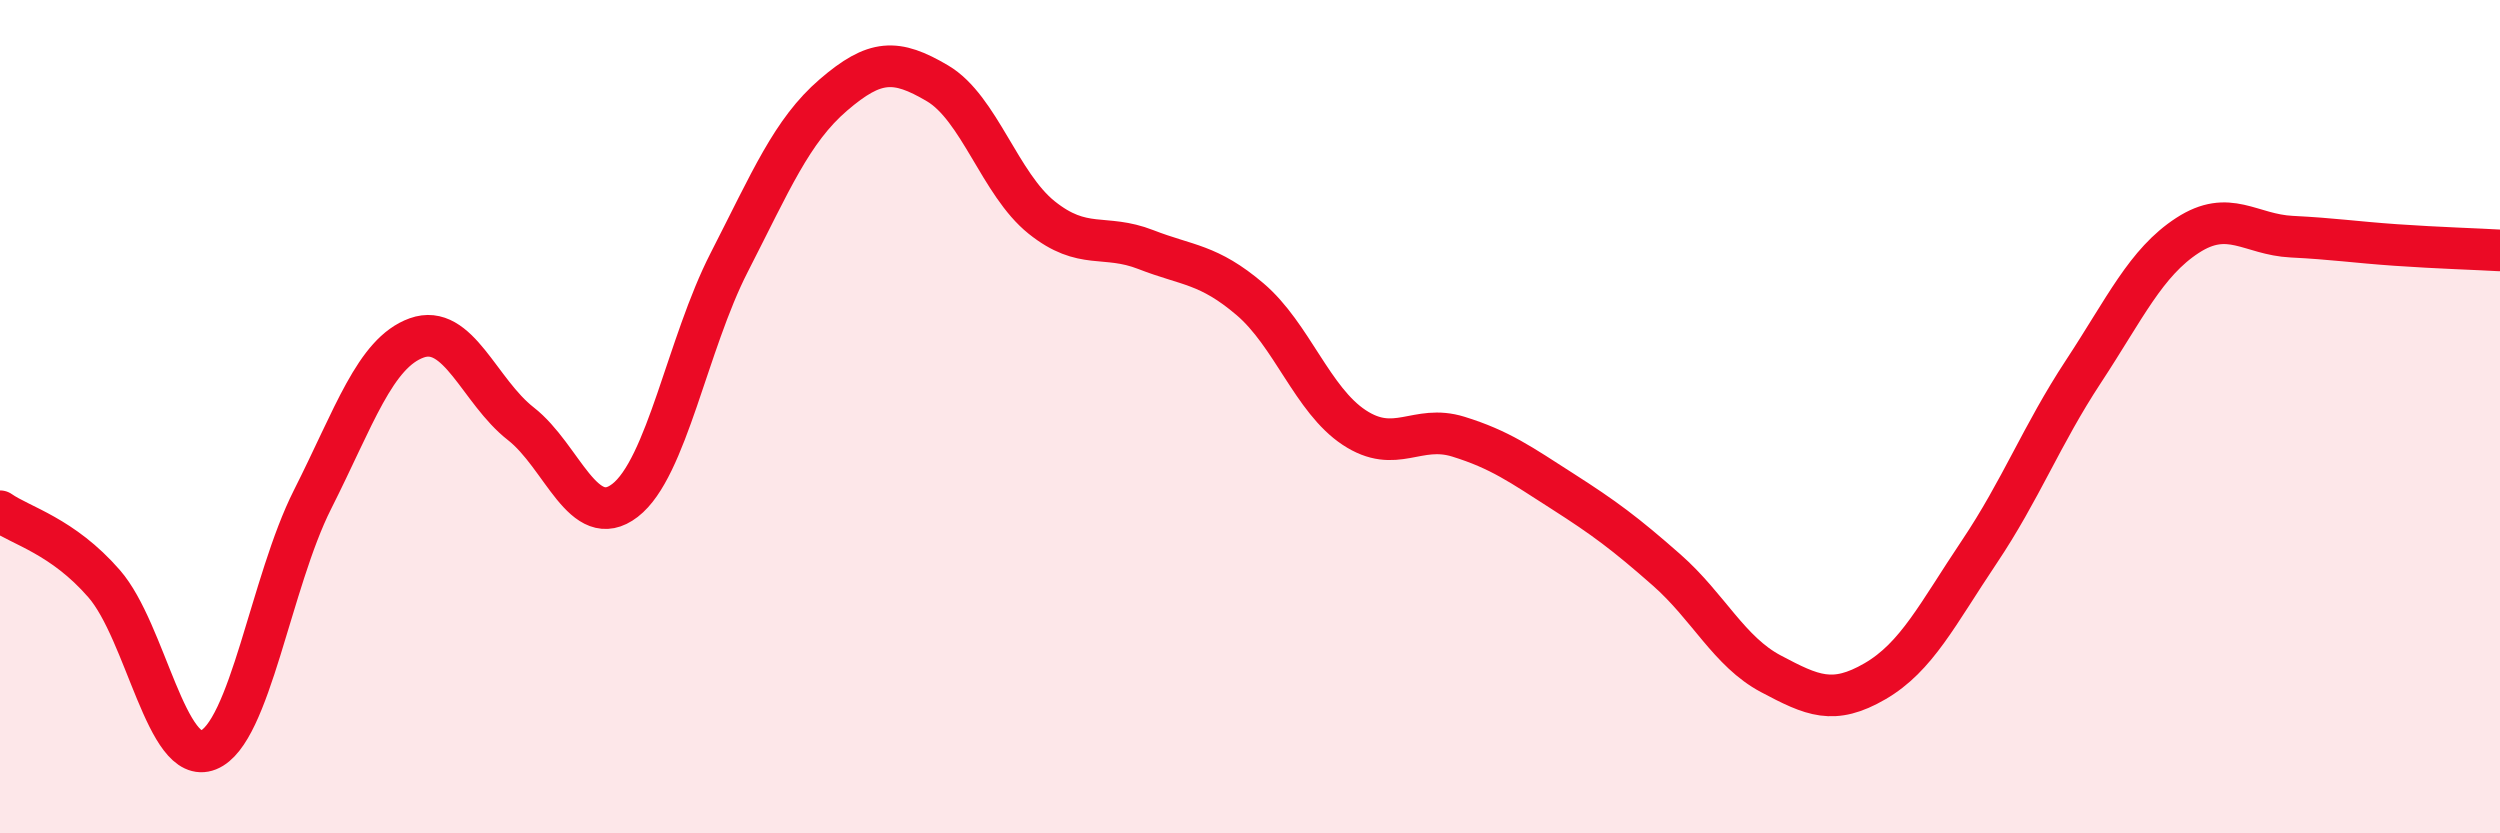
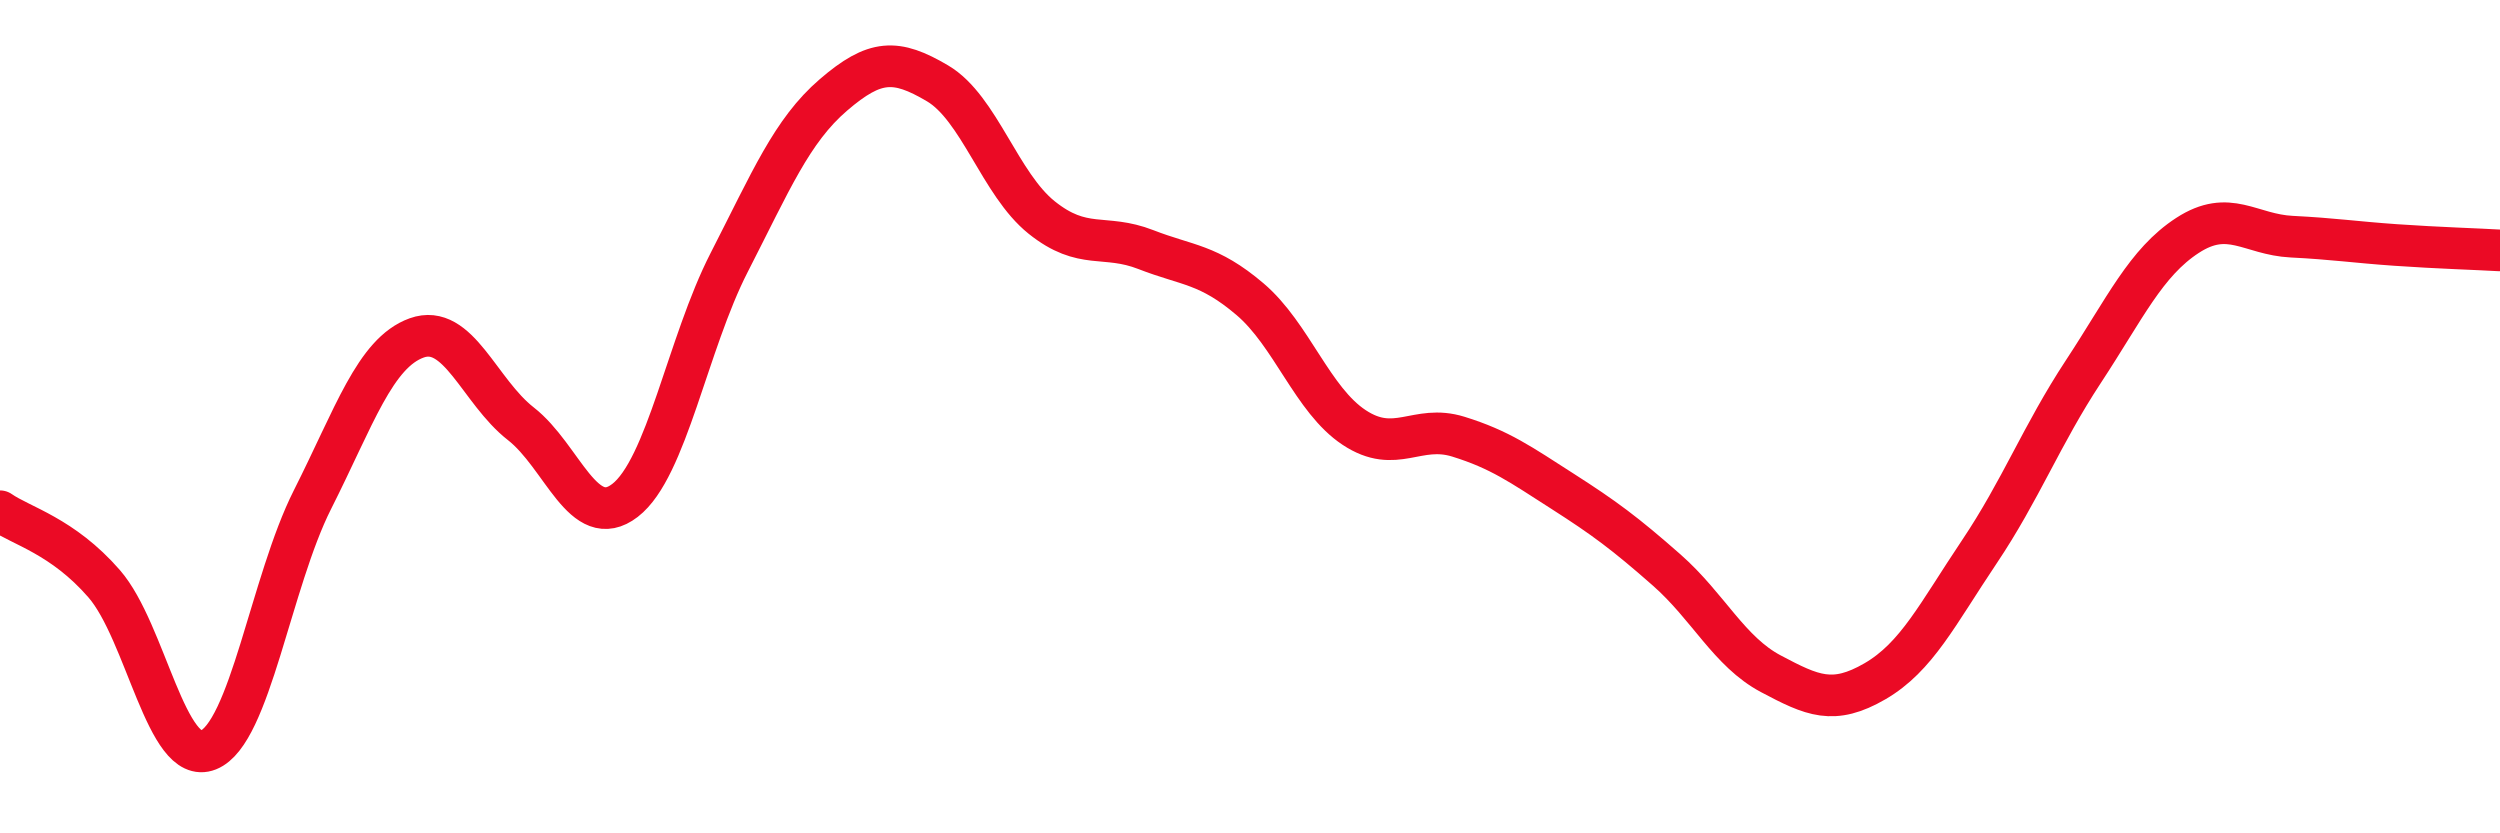
<svg xmlns="http://www.w3.org/2000/svg" width="60" height="20" viewBox="0 0 60 20">
-   <path d="M 0,12.27 C 0.5,12.62 1.5,12.86 2.5,14.01 C 3.5,15.16 4,18.4 5,18 C 6,17.6 6.5,13.97 7.5,11.99 C 8.5,10.01 9,8.47 10,8.11 C 11,7.75 11.5,9.39 12.5,10.17 C 13.5,10.95 14,12.78 15,12.01 C 16,11.24 16.5,8.25 17.5,6.3 C 18.5,4.35 19,3.14 20,2.28 C 21,1.42 21.5,1.41 22.5,2 C 23.5,2.59 24,4.42 25,5.22 C 26,6.02 26.5,5.6 27.5,5.99 C 28.5,6.38 29,6.33 30,7.18 C 31,8.03 31.5,9.6 32.5,10.26 C 33.5,10.92 34,10.17 35,10.48 C 36,10.79 36.5,11.15 37.5,11.79 C 38.5,12.43 39,12.8 40,13.68 C 41,14.56 41.5,15.64 42.5,16.17 C 43.5,16.7 44,16.93 45,16.35 C 46,15.77 46.5,14.74 47.5,13.25 C 48.5,11.76 49,10.44 50,8.92 C 51,7.4 51.5,6.3 52.5,5.65 C 53.5,5 54,5.63 55,5.68 C 56,5.73 56.5,5.81 57.5,5.88 C 58.5,5.95 59.5,5.98 60,6.01L60 20L0 20Z" fill="#EB0A25" opacity="0.1" stroke-linecap="round" stroke-linejoin="round" />
  <path d="M 0,12.27 C 0.5,12.62 1.5,12.86 2.5,14.01 C 3.5,15.16 4,18.4 5,18 C 6,17.6 6.5,13.97 7.5,11.99 C 8.5,10.01 9,8.47 10,8.11 C 11,7.75 11.5,9.39 12.5,10.17 C 13.5,10.95 14,12.78 15,12.01 C 16,11.24 16.5,8.25 17.5,6.3 C 18.5,4.35 19,3.14 20,2.28 C 21,1.42 21.5,1.41 22.5,2 C 23.5,2.59 24,4.42 25,5.22 C 26,6.02 26.5,5.6 27.5,5.99 C 28.5,6.38 29,6.33 30,7.18 C 31,8.03 31.5,9.6 32.5,10.26 C 33.5,10.92 34,10.17 35,10.48 C 36,10.79 36.5,11.15 37.5,11.79 C 38.5,12.43 39,12.8 40,13.68 C 41,14.56 41.5,15.64 42.5,16.17 C 43.5,16.7 44,16.93 45,16.35 C 46,15.77 46.5,14.74 47.5,13.25 C 48.5,11.76 49,10.44 50,8.92 C 51,7.4 51.5,6.3 52.5,5.65 C 53.5,5 54,5.63 55,5.68 C 56,5.73 56.5,5.81 57.5,5.88 C 58.5,5.95 59.5,5.98 60,6.01" stroke="#EB0A25" stroke-width="1" fill="none" stroke-linecap="round" stroke-linejoin="round" />
</svg>